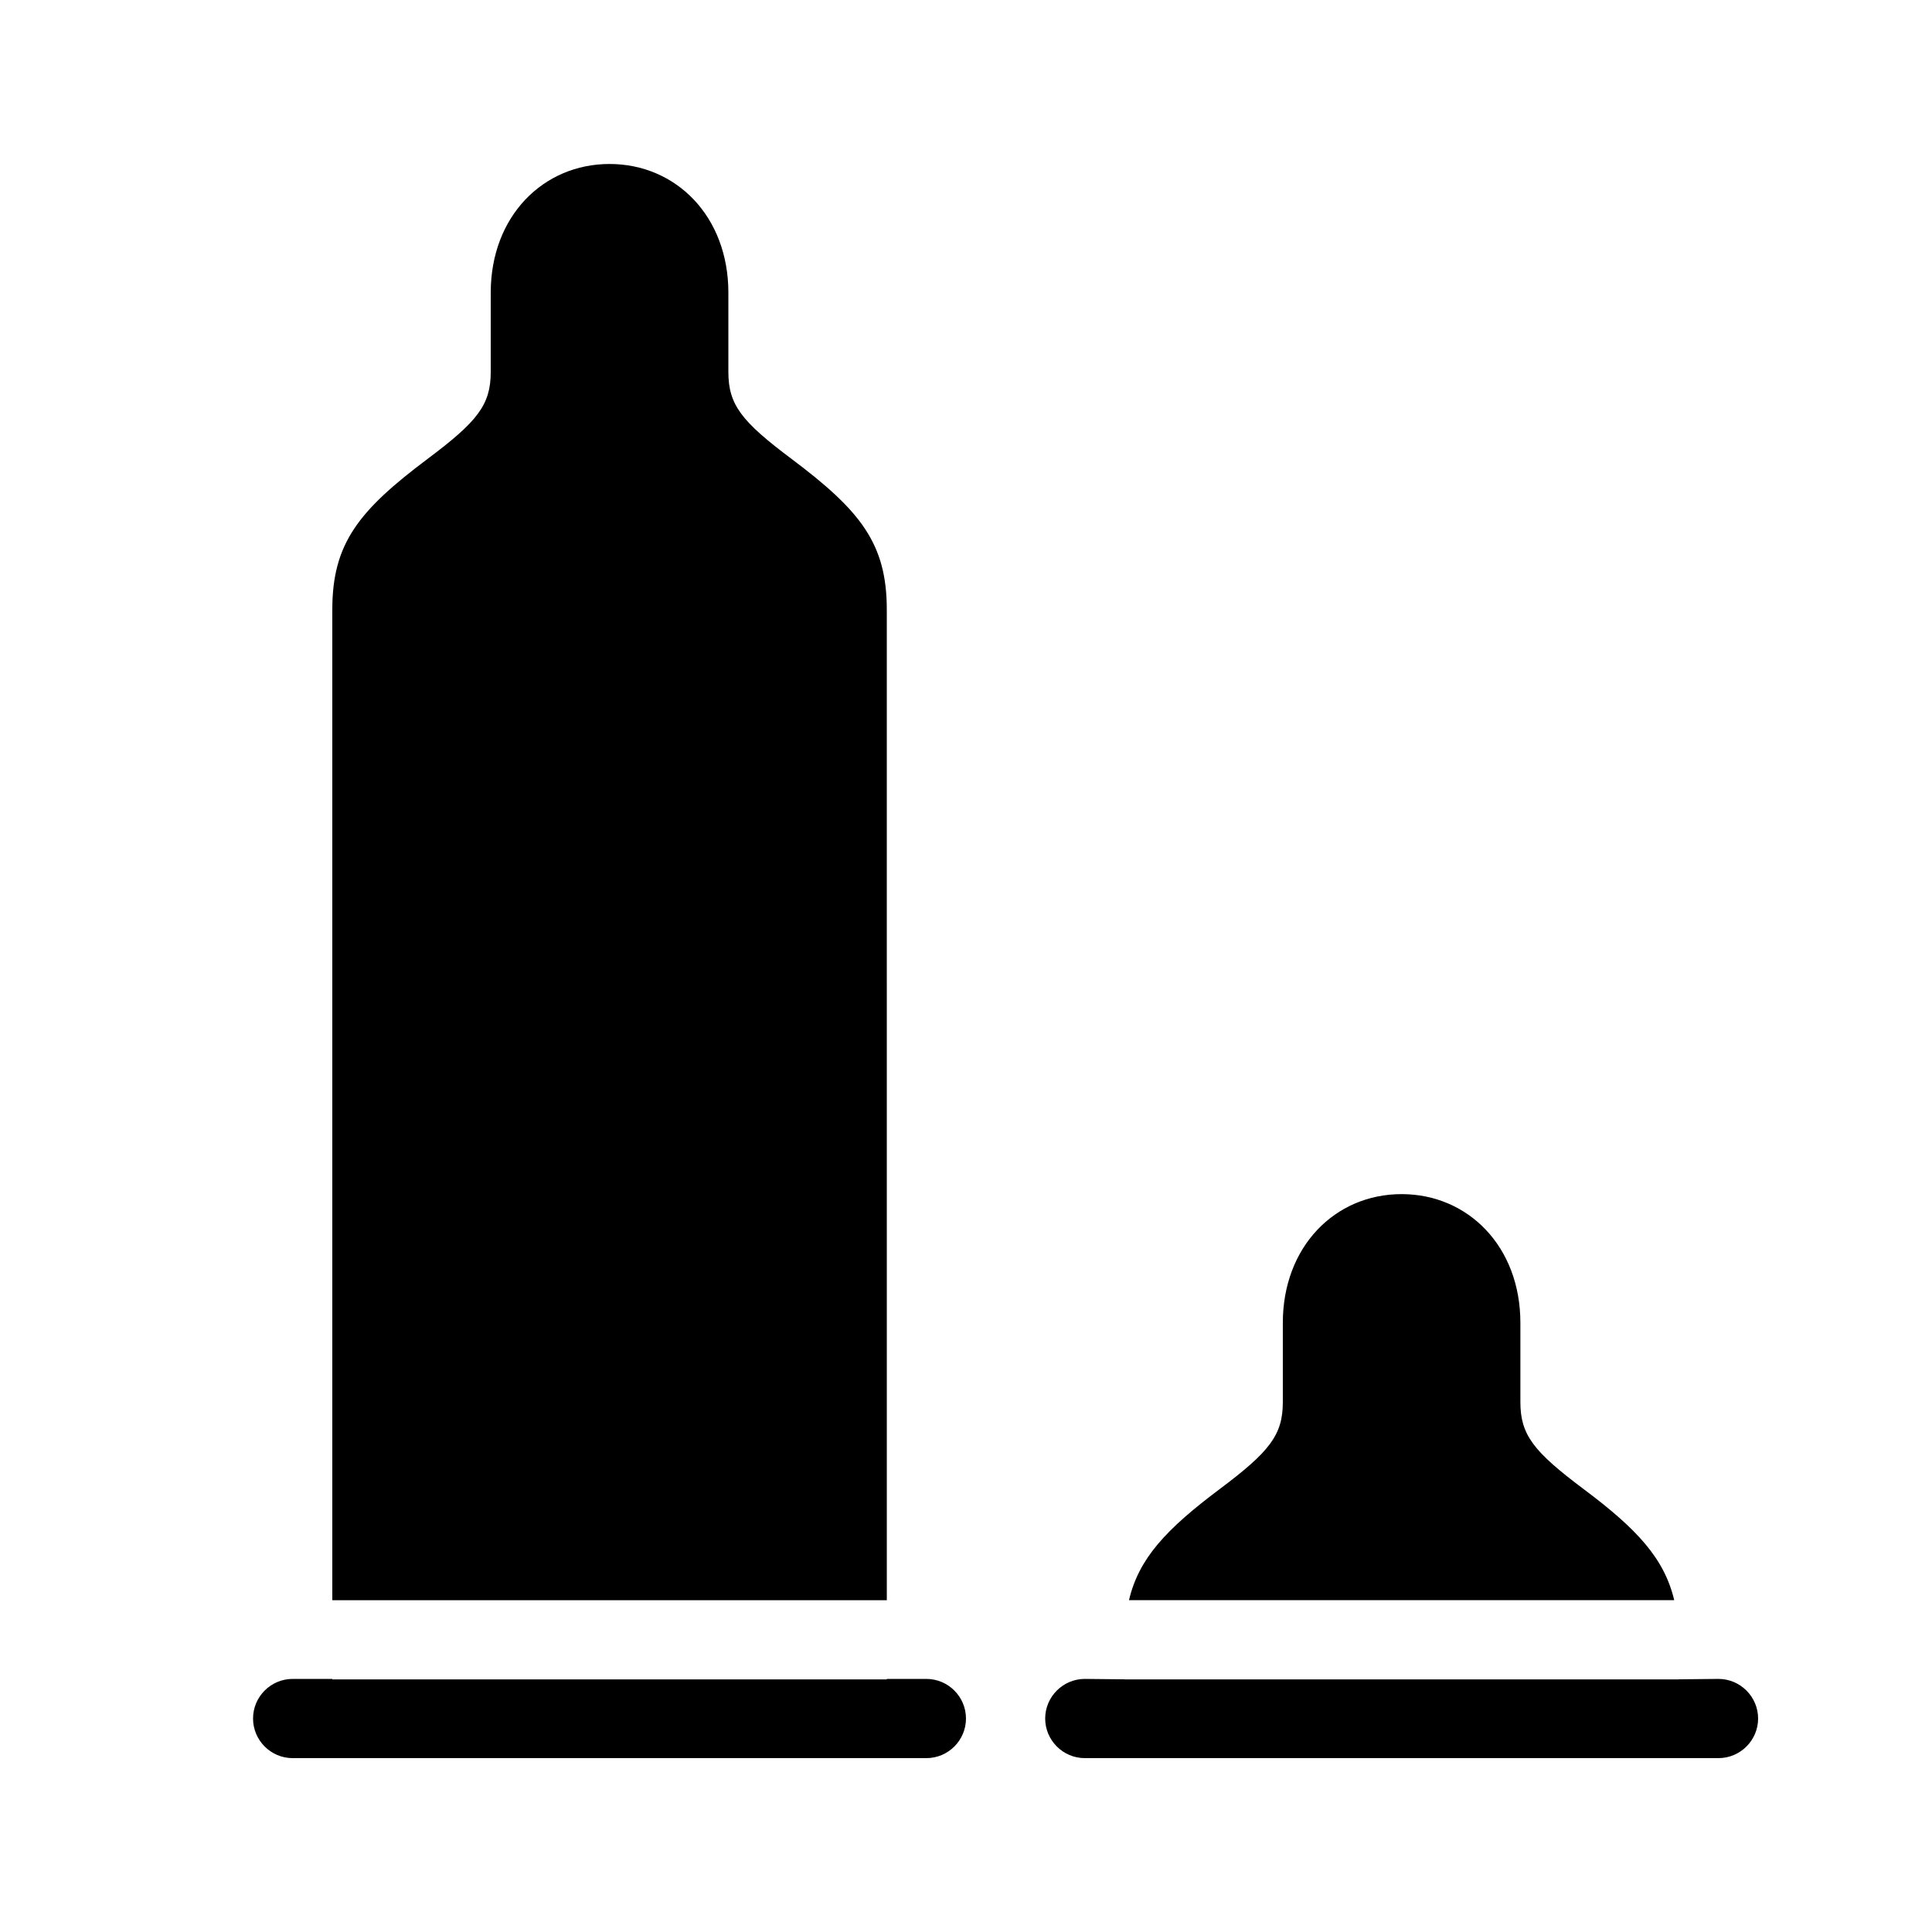
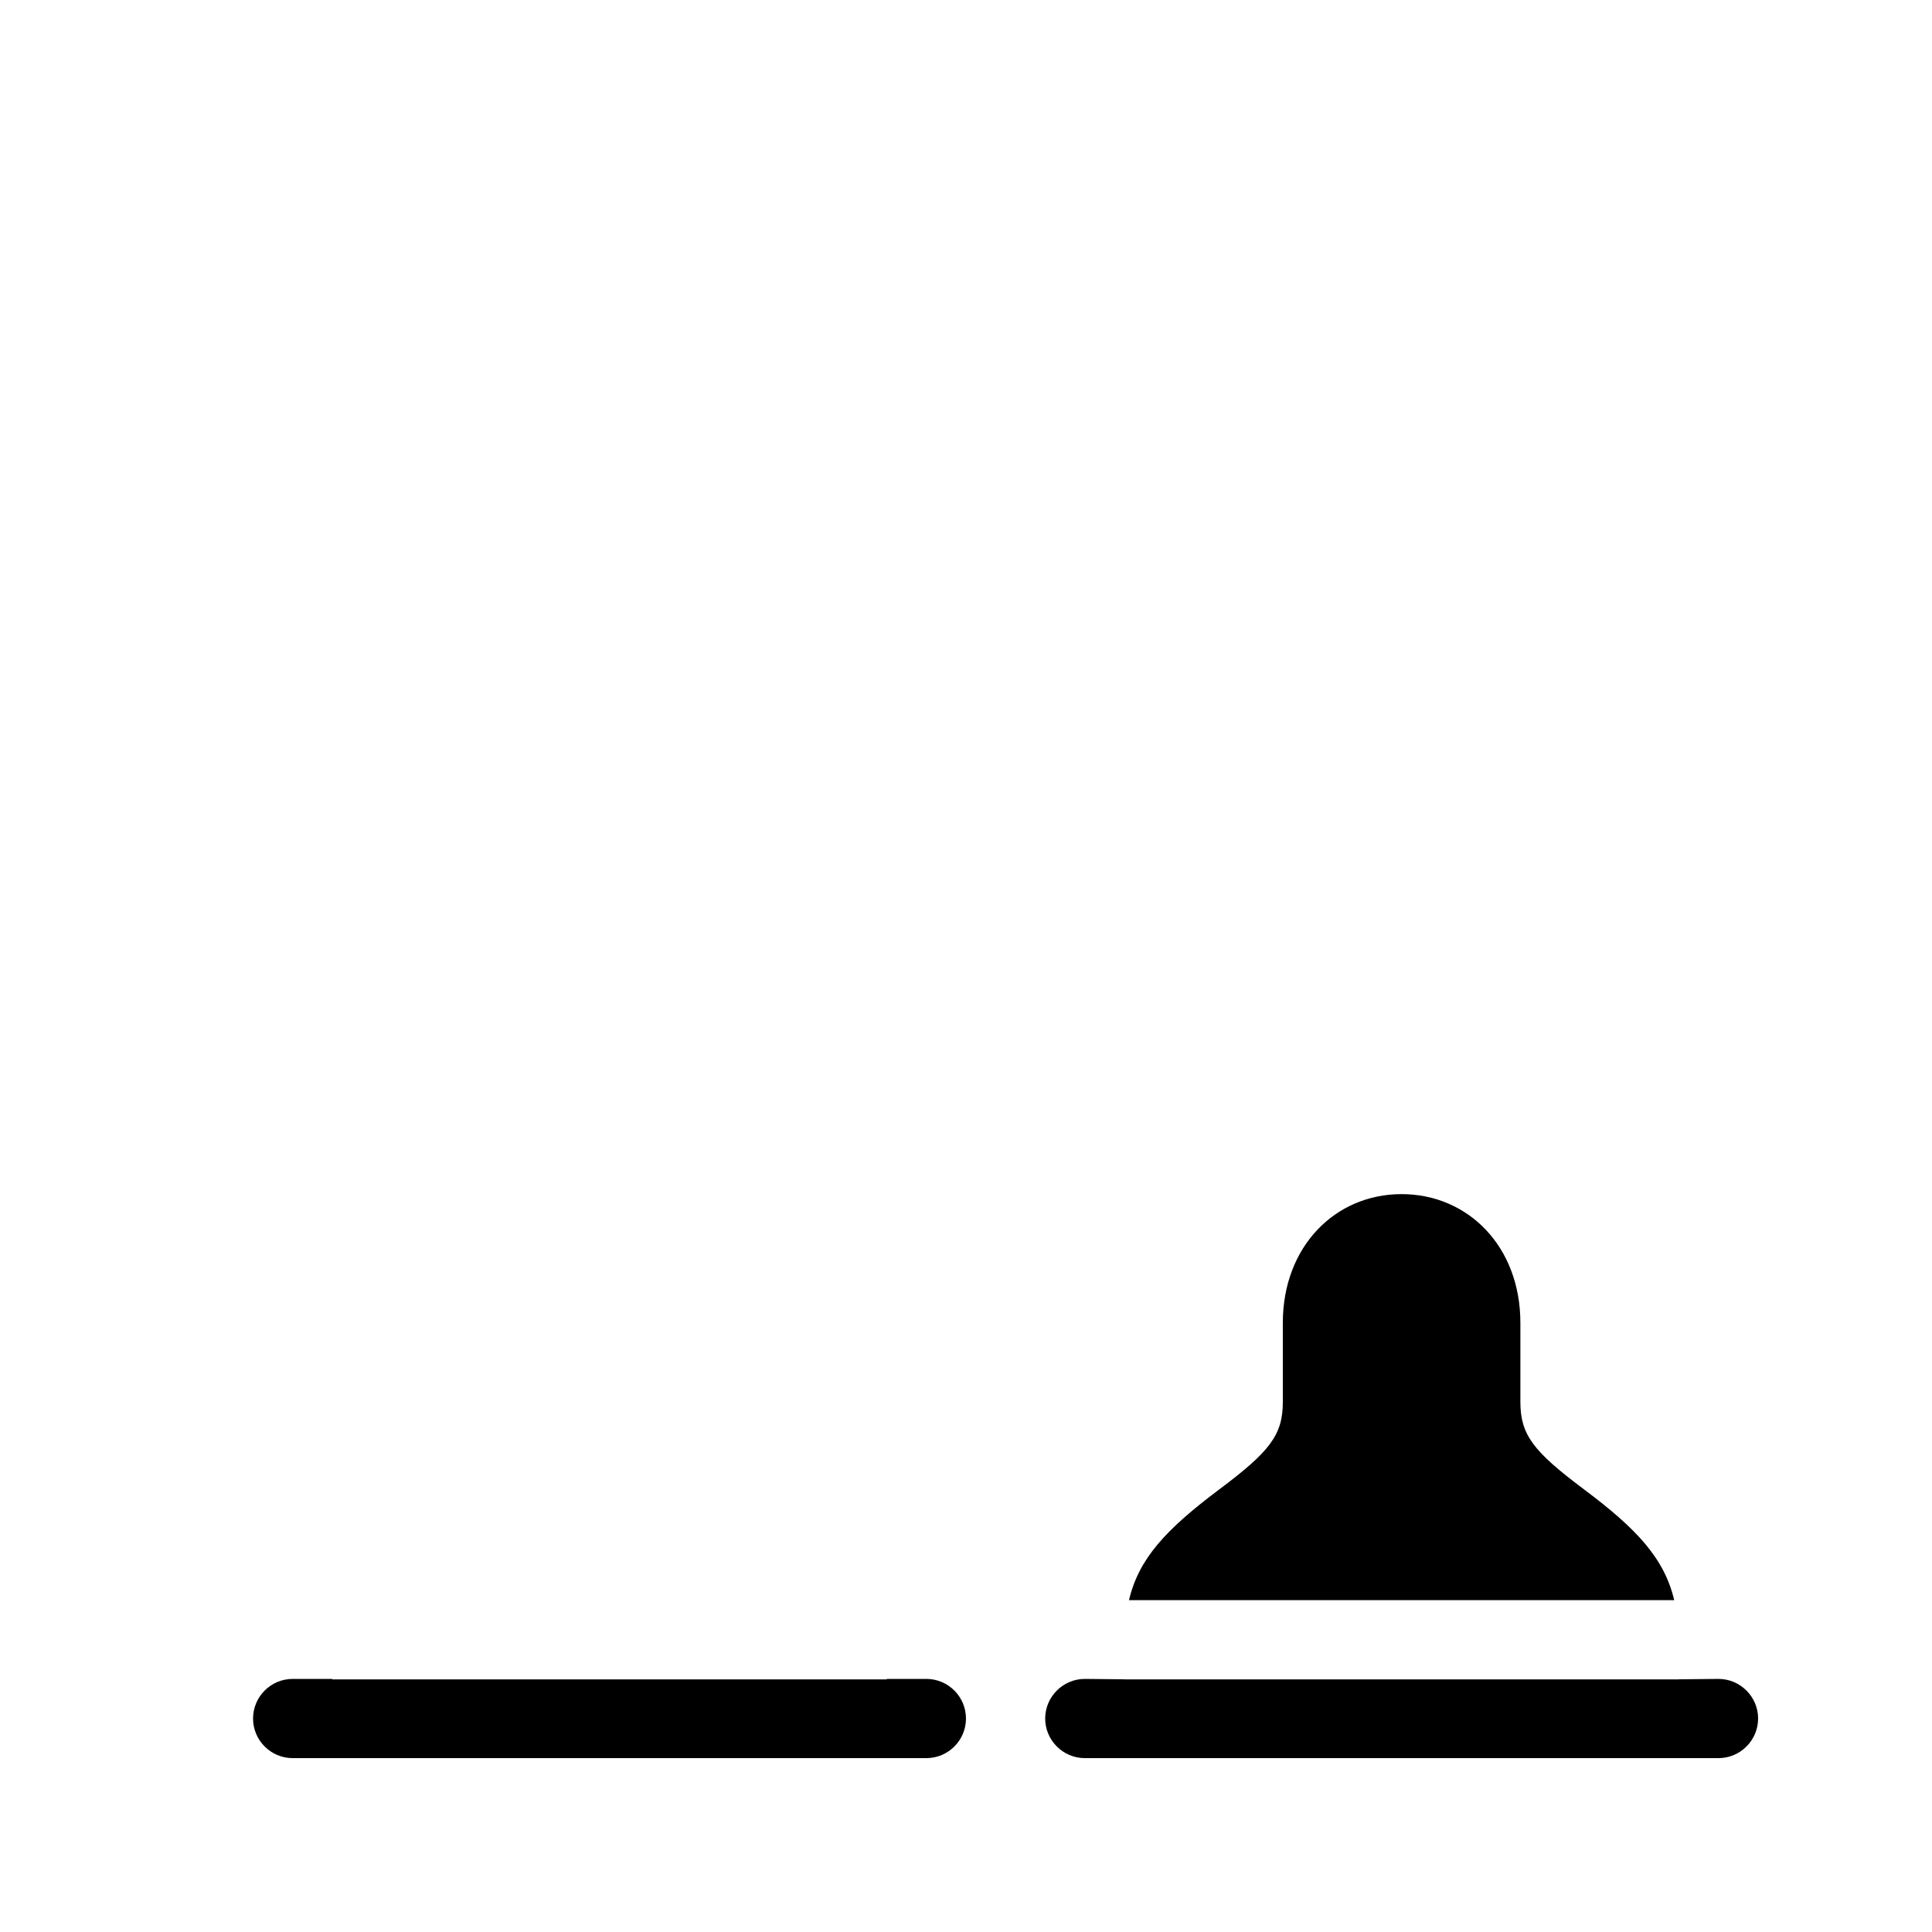
<svg xmlns="http://www.w3.org/2000/svg" fill="#000000" width="800px" height="800px" version="1.1" viewBox="144 144 512 512">
  <g>
    <path d="m389.5 588.93h-10.496v0.125l-146.95 0.004v-0.129h-10.496c-5.793 0-10.496 4.723-10.496 10.496s4.703 10.496 10.496 10.496h167.94c5.793 0 10.496-4.723 10.496-10.496s-4.703-10.496-10.496-10.496z" />
-     <path d="m379.01 305.54c0-17.508-6.992-26.219-25.191-39.887-13.289-9.949-16.793-14.359-16.793-23.09v-20.992c0-20.238-13.875-34.113-31.488-34.113-17.613 0-31.488 13.875-31.488 34.113v20.992c0 8.734-3.504 13.141-16.793 23.09-18.203 13.668-25.191 22.379-25.191 39.887v262.53h146.95z" />
    <path d="m563.71 538.65c-13.266-9.949-16.793-14.359-16.793-23.09v-20.992c0-20.238-13.875-34.113-31.488-34.113-17.613 0-31.469 13.895-31.469 34.133v20.992c0 8.734-3.527 13.141-16.793 23.09-14.168 10.621-21.391 18.367-23.973 29.391h144.49c-2.621-11.043-9.824-18.832-23.973-29.41z" />
    <path d="m599.42 588.93-10.496 0.105v0.02h-146.95v-0.02l-10.492-0.105c-5.773 0-10.496 4.723-10.496 10.496s4.723 10.496 10.496 10.496h167.94c5.773 0 10.496-4.723 10.496-10.496-0.004-5.773-4.727-10.496-10.5-10.496z" />
  </g>
</svg>